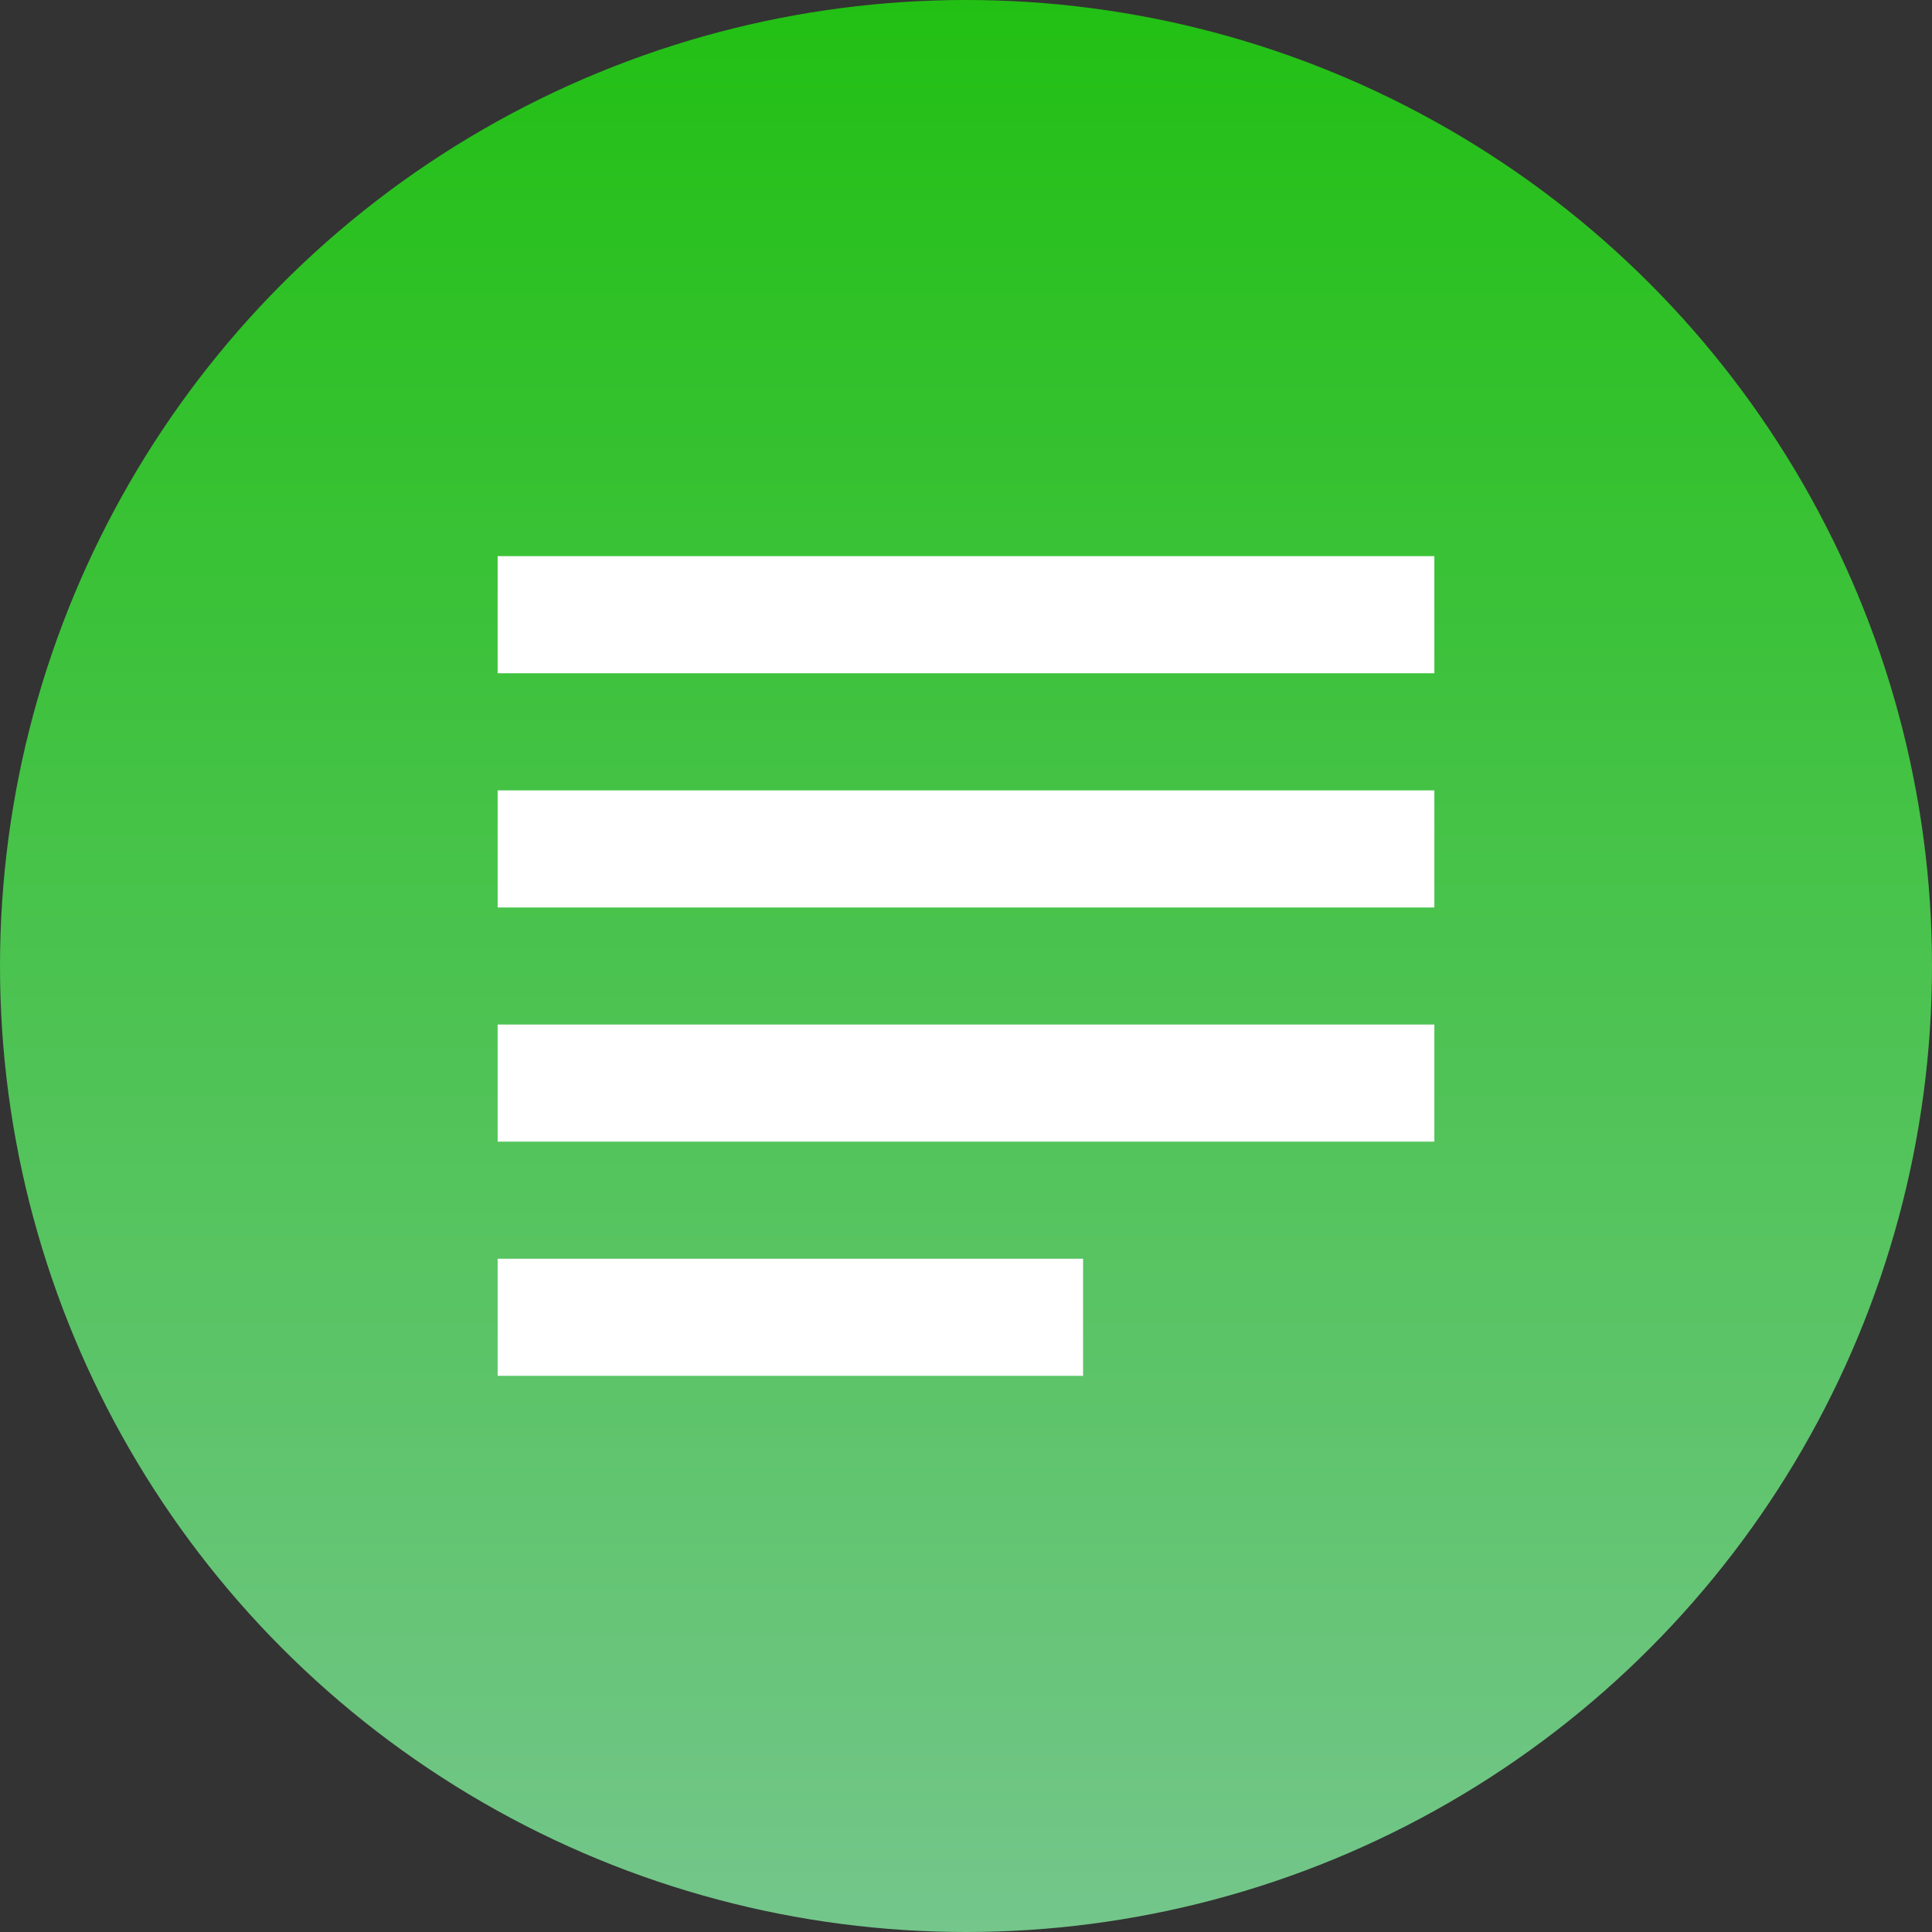
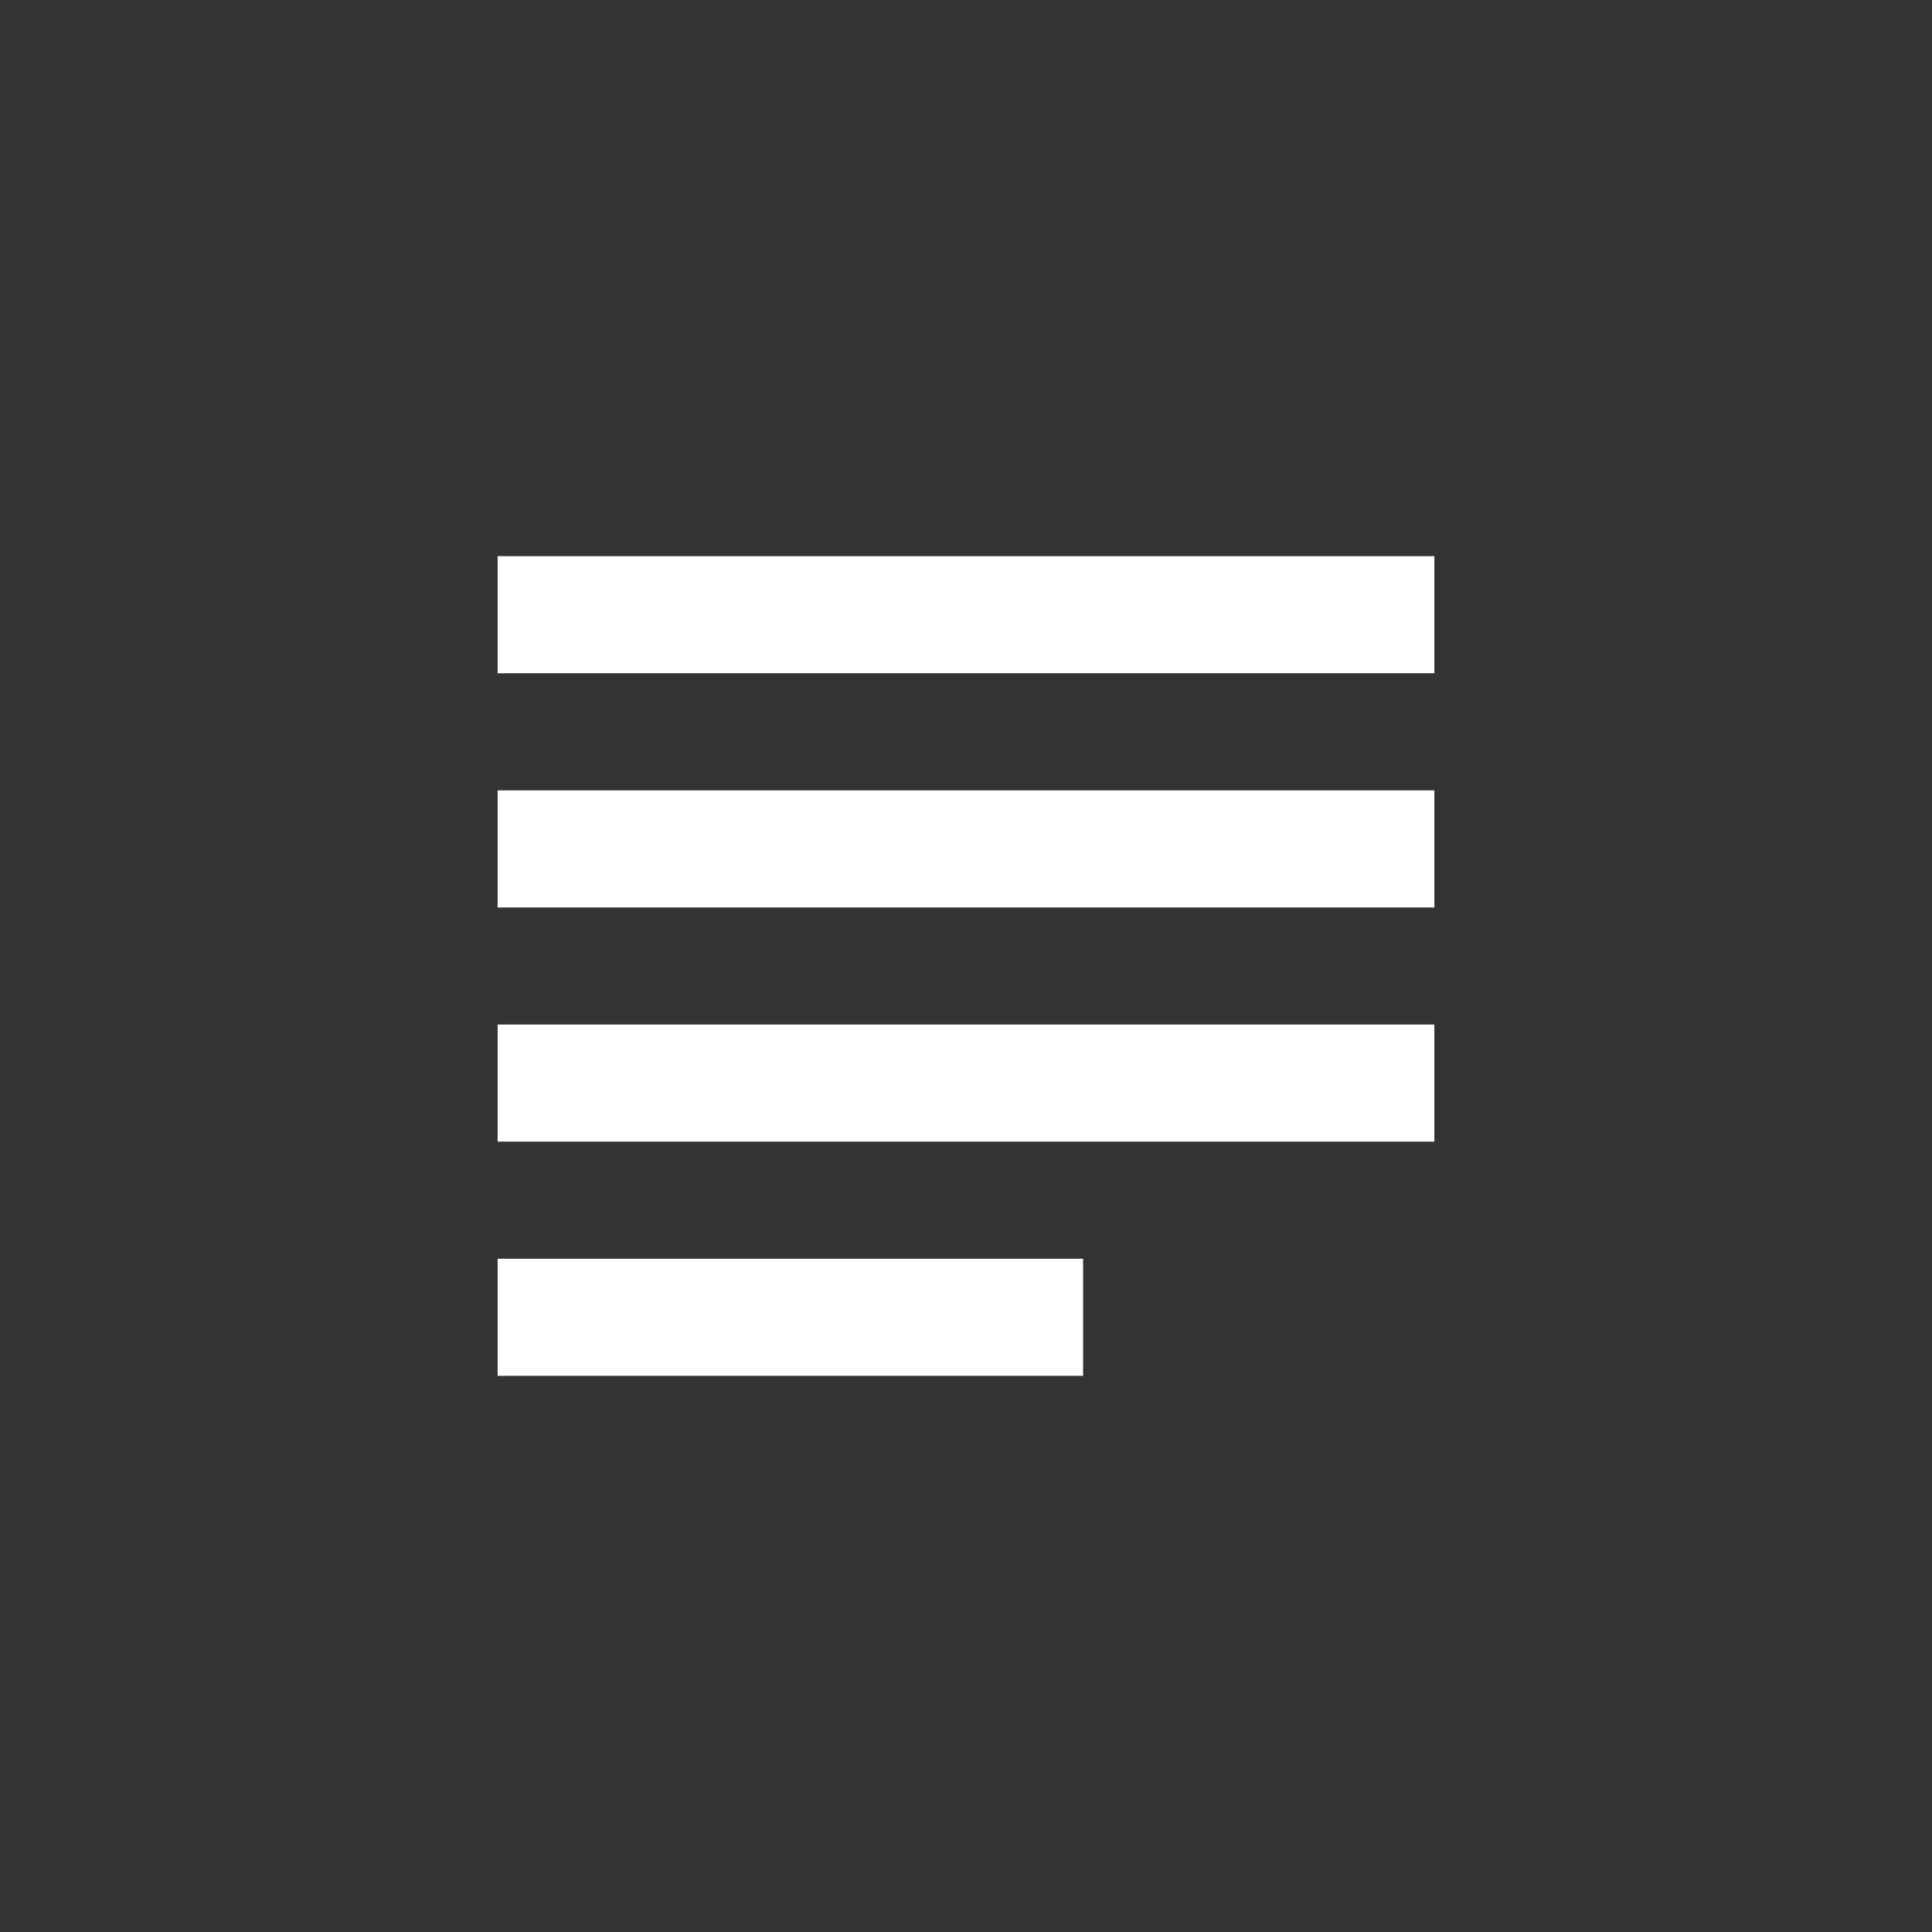
<svg xmlns="http://www.w3.org/2000/svg" width="220" height="220" viewBox="0 0 220 220" fill="none">
  <rect x="0" y="0" width="220" height="220" fill="#333333" stroke="none" />
-   <circle cx="110" cy="110" r="110" fill="url(#paint0_linear)" />
-   <path d="M123.333 143.333H56.667v13.334h66.666v-13.334zm40-53.333H56.667v13.333h106.666V90zM56.667 130h106.666v-13.333H56.667V130zm0-66.667v13.334h106.666V63.333H56.667z" fill="#fff" />
+   <path d="M123.333 143.333H56.667v13.334h66.666v-13.334zm40-53.333H56.667v13.333h106.666zM56.667 130h106.666v-13.333H56.667V130zm0-66.667v13.334h106.666V63.333H56.667z" fill="#fff" />
  <defs>
    <linearGradient id="paint0_linear" x1="110" y1="0" x2="110" y2="220" gradientUnits="userSpaceOnUse">
      <stop stop-color="#22C014" />
      <stop offset="1" stop-color="#74C68B" />
    </linearGradient>
  </defs>
</svg>